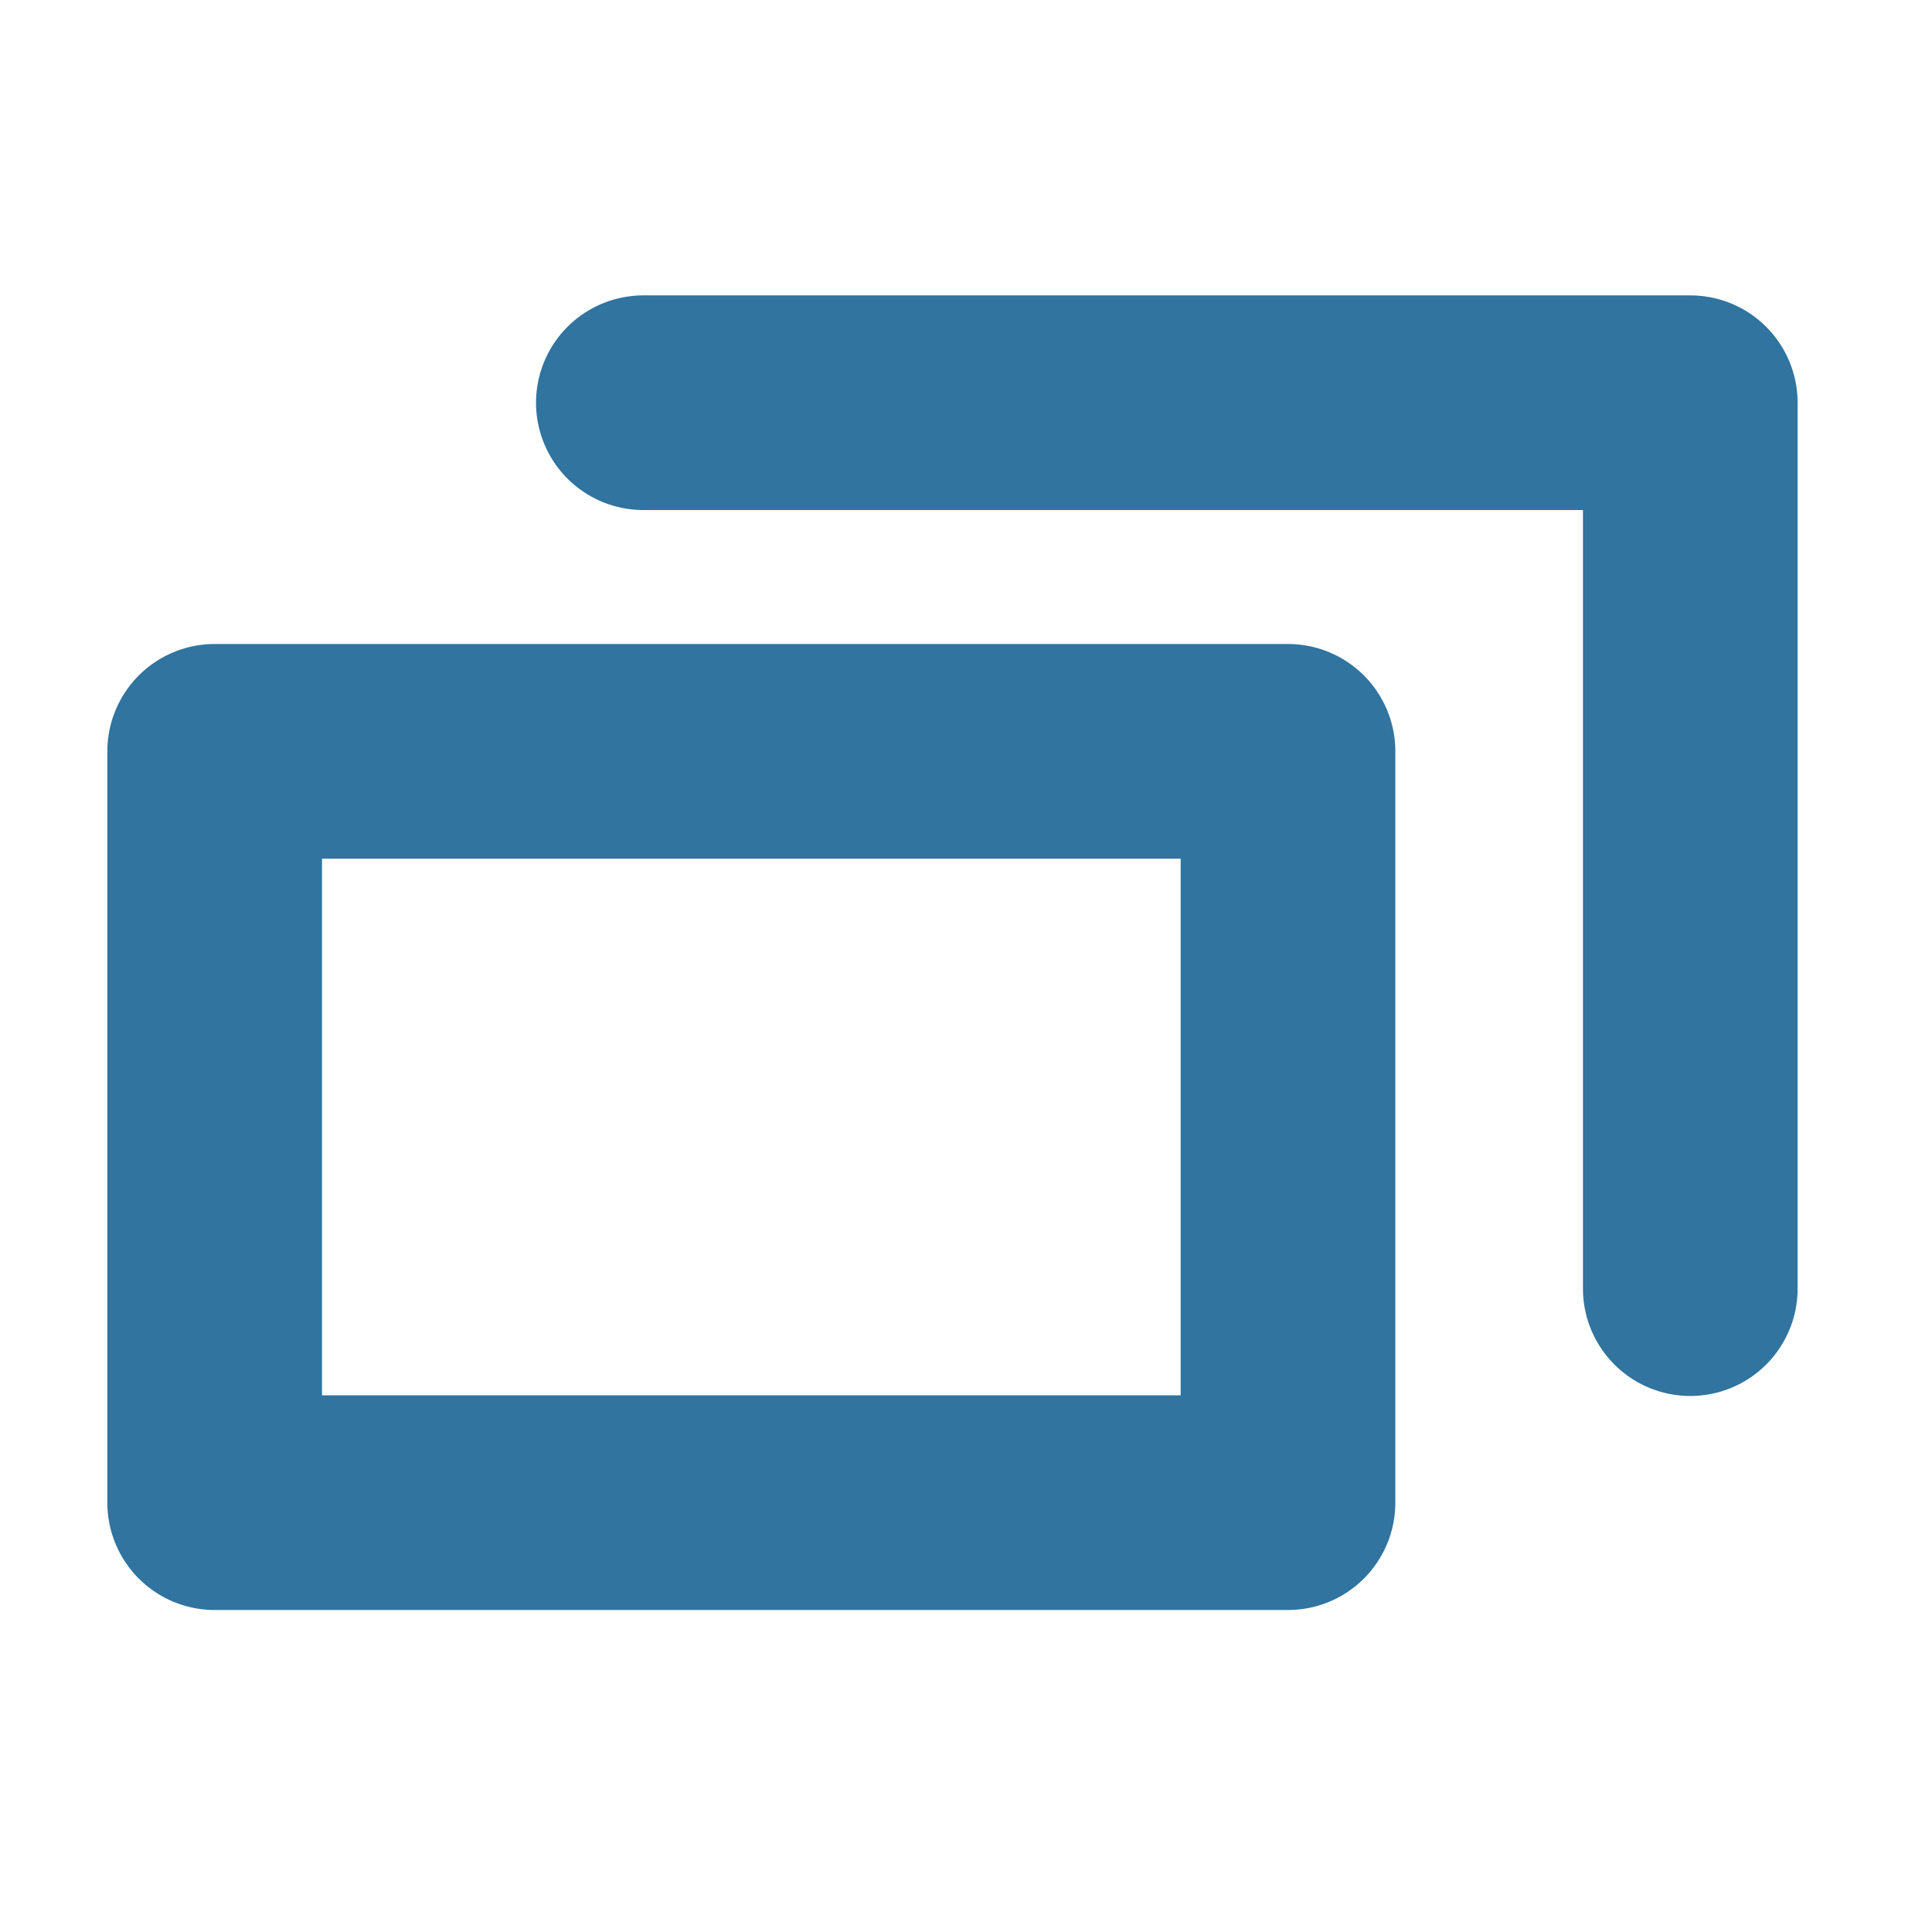
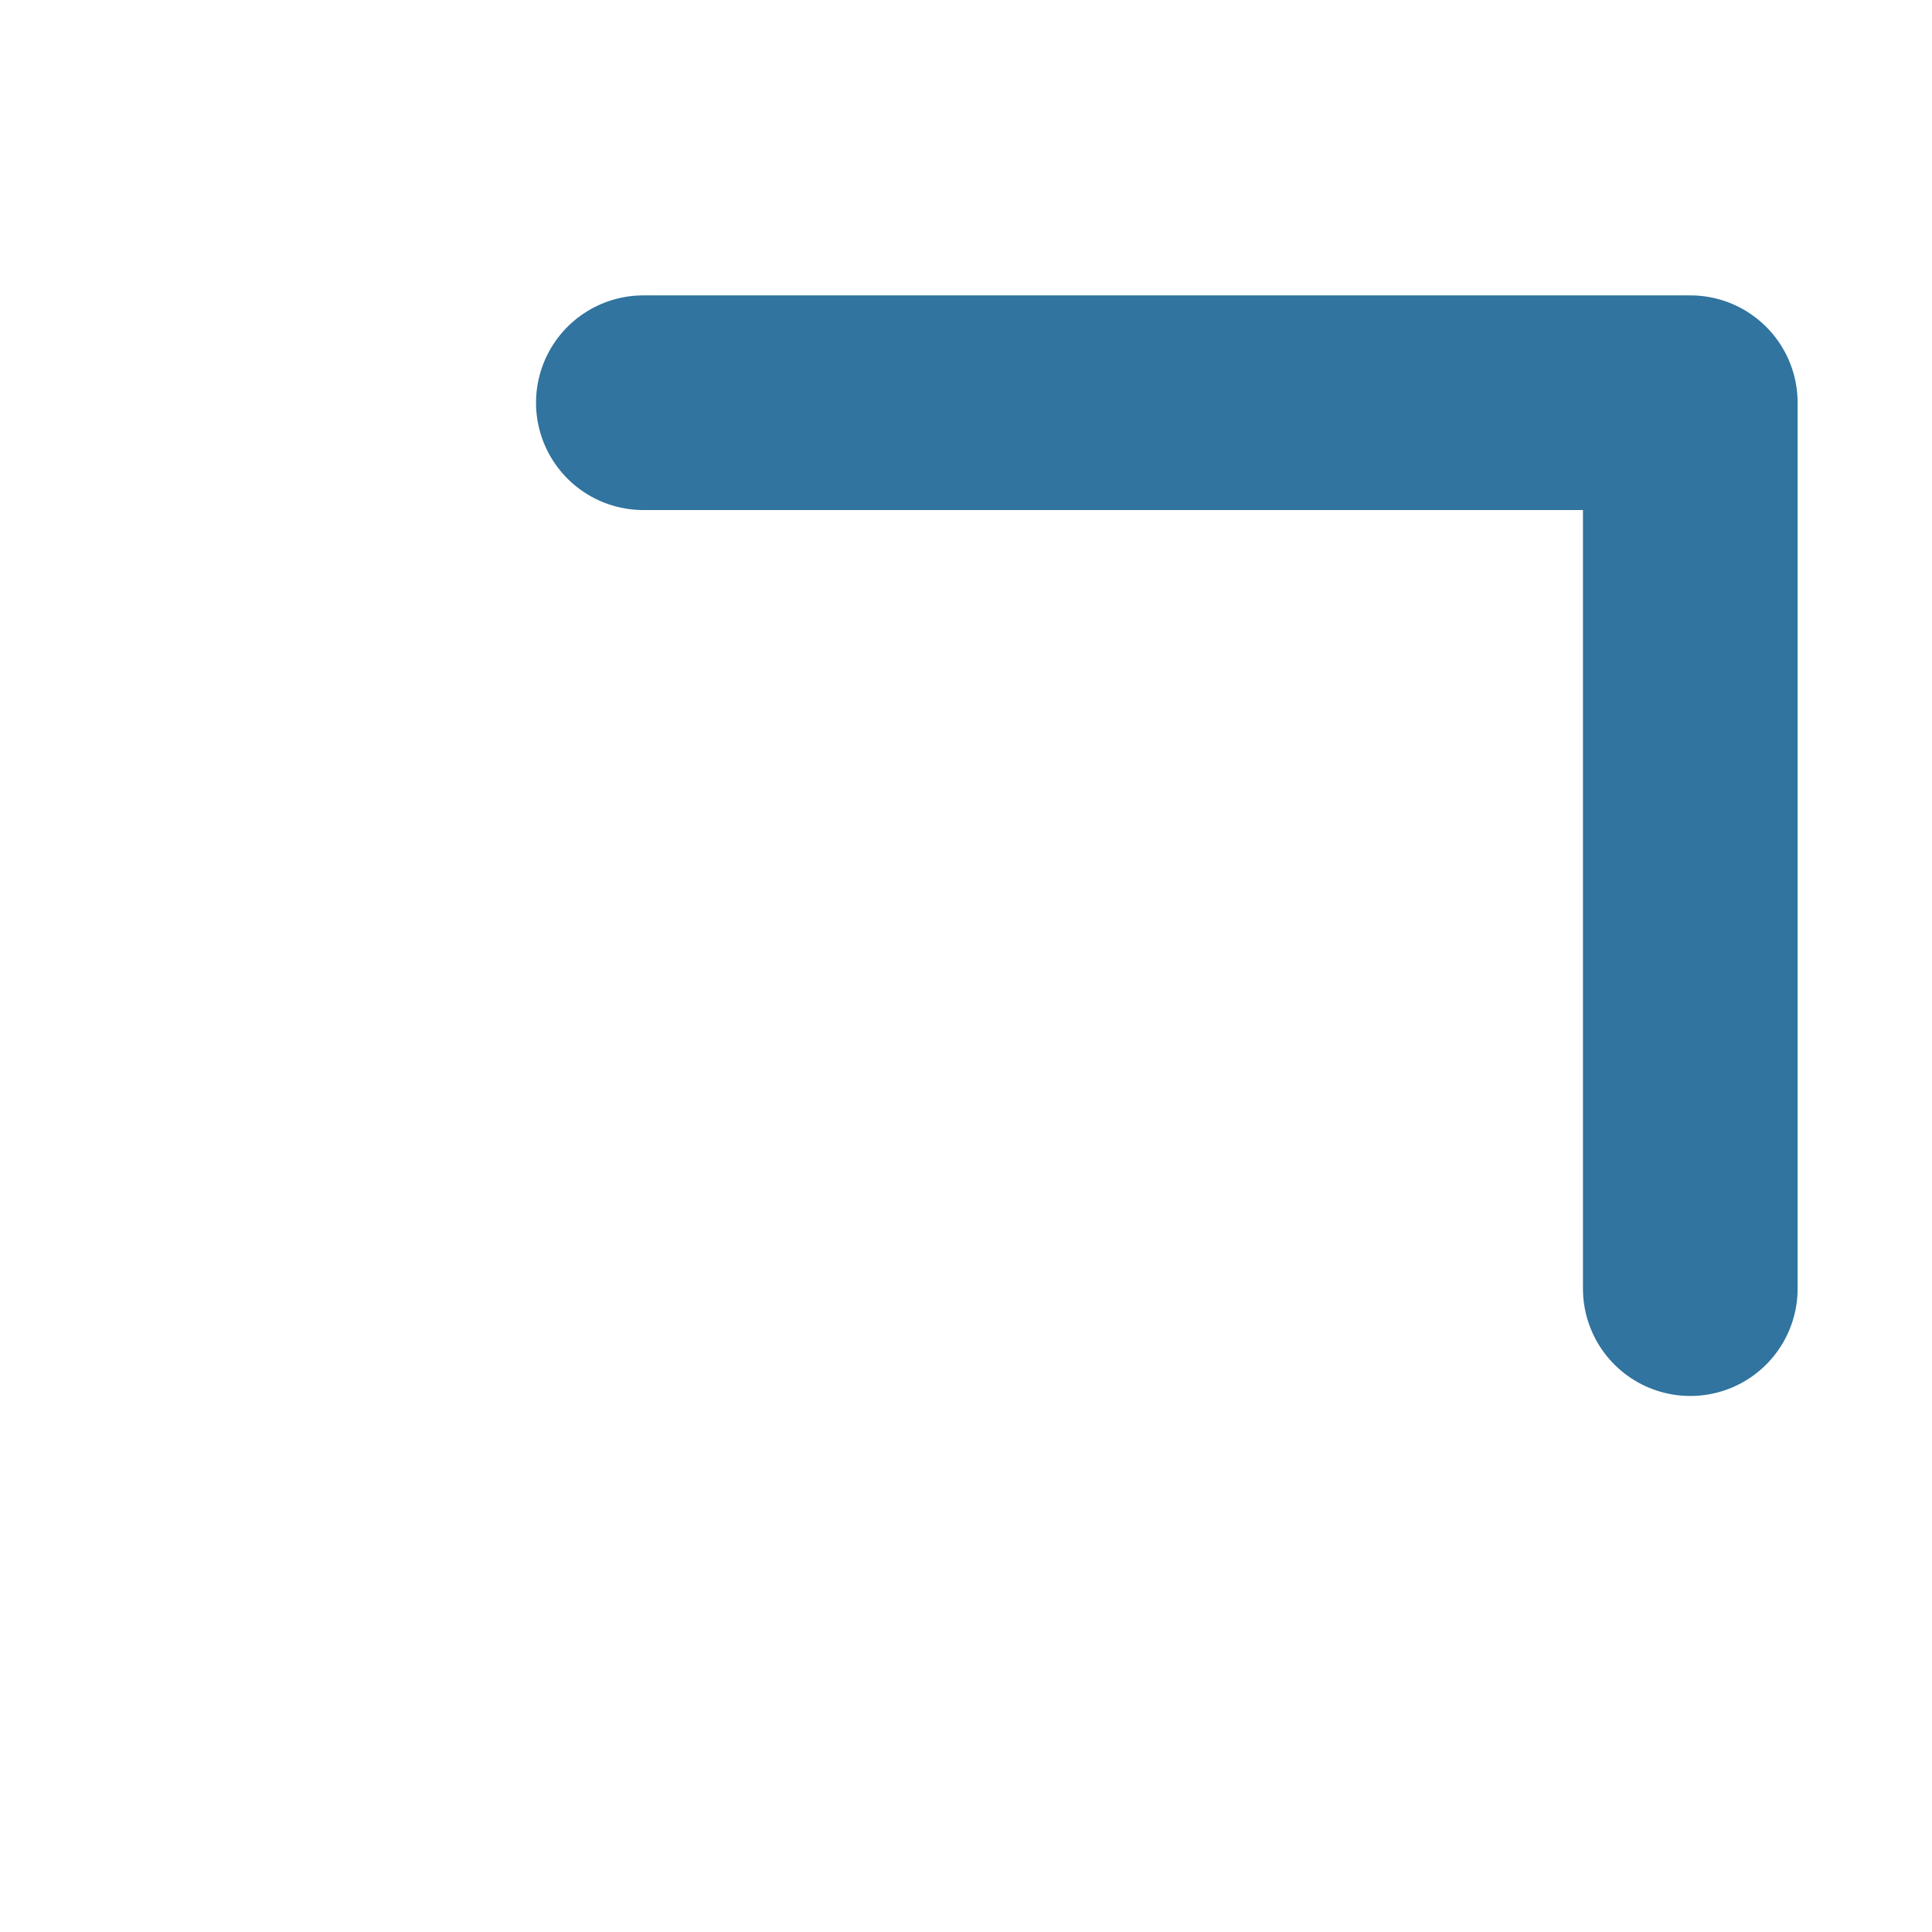
<svg xmlns="http://www.w3.org/2000/svg" id="link1" width="18" height="18" viewBox="0 0 18 18">
  <rect id="長方形_2138" data-name="長方形 2138" width="18" height="18" fill="none" />
  <g id="グループ_2464" data-name="グループ 2464" transform="translate(1.493 3.752)">
    <g id="長方形_2137" data-name="長方形 2137" transform="translate(-0.493 2.248)" fill="none" stroke="#30749f" stroke-linejoin="round" stroke-width="2">
-       <rect width="12" height="9" stroke="none" />
-       <rect x="1" y="1" width="10" height="7" fill="none" />
-     </g>
+       </g>
    <path id="パス_1352" data-name="パス 1352" d="M9140.109-21968.23v-8.254h-9.754" transform="translate(-9125.854 21976.484)" fill="none" stroke="#30749f" stroke-linecap="round" stroke-linejoin="round" stroke-width="2" />
  </g>
</svg>